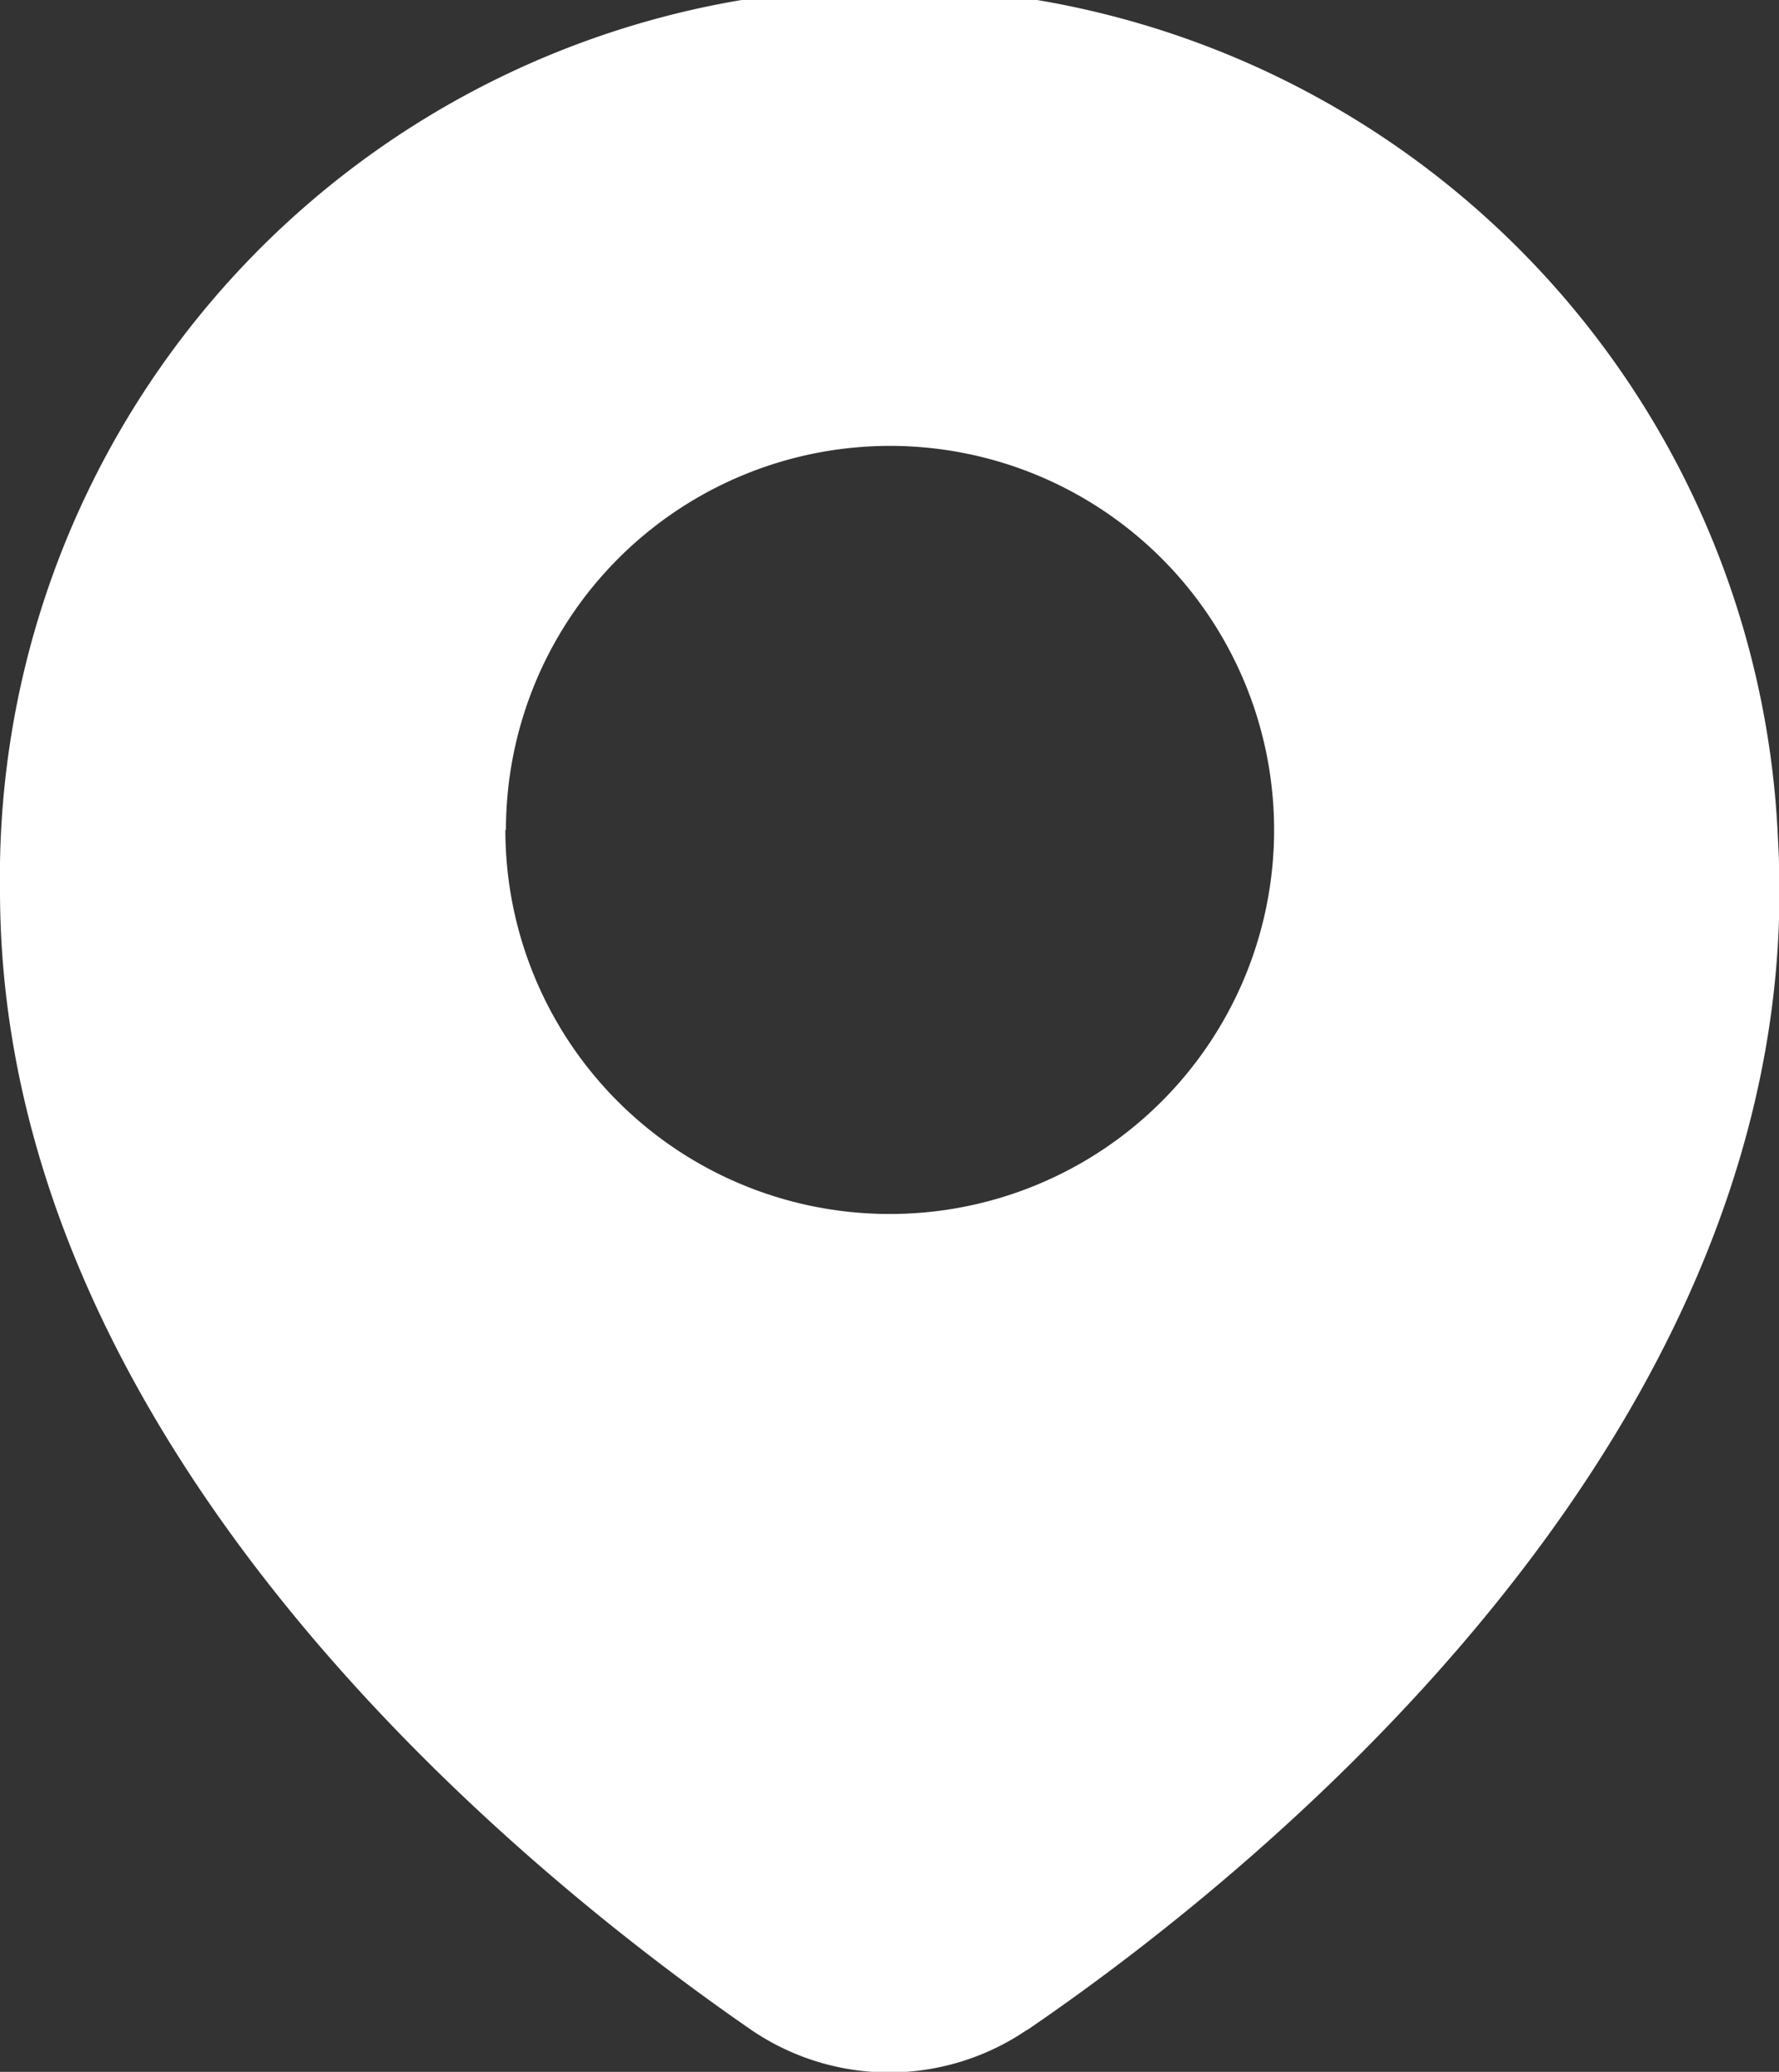
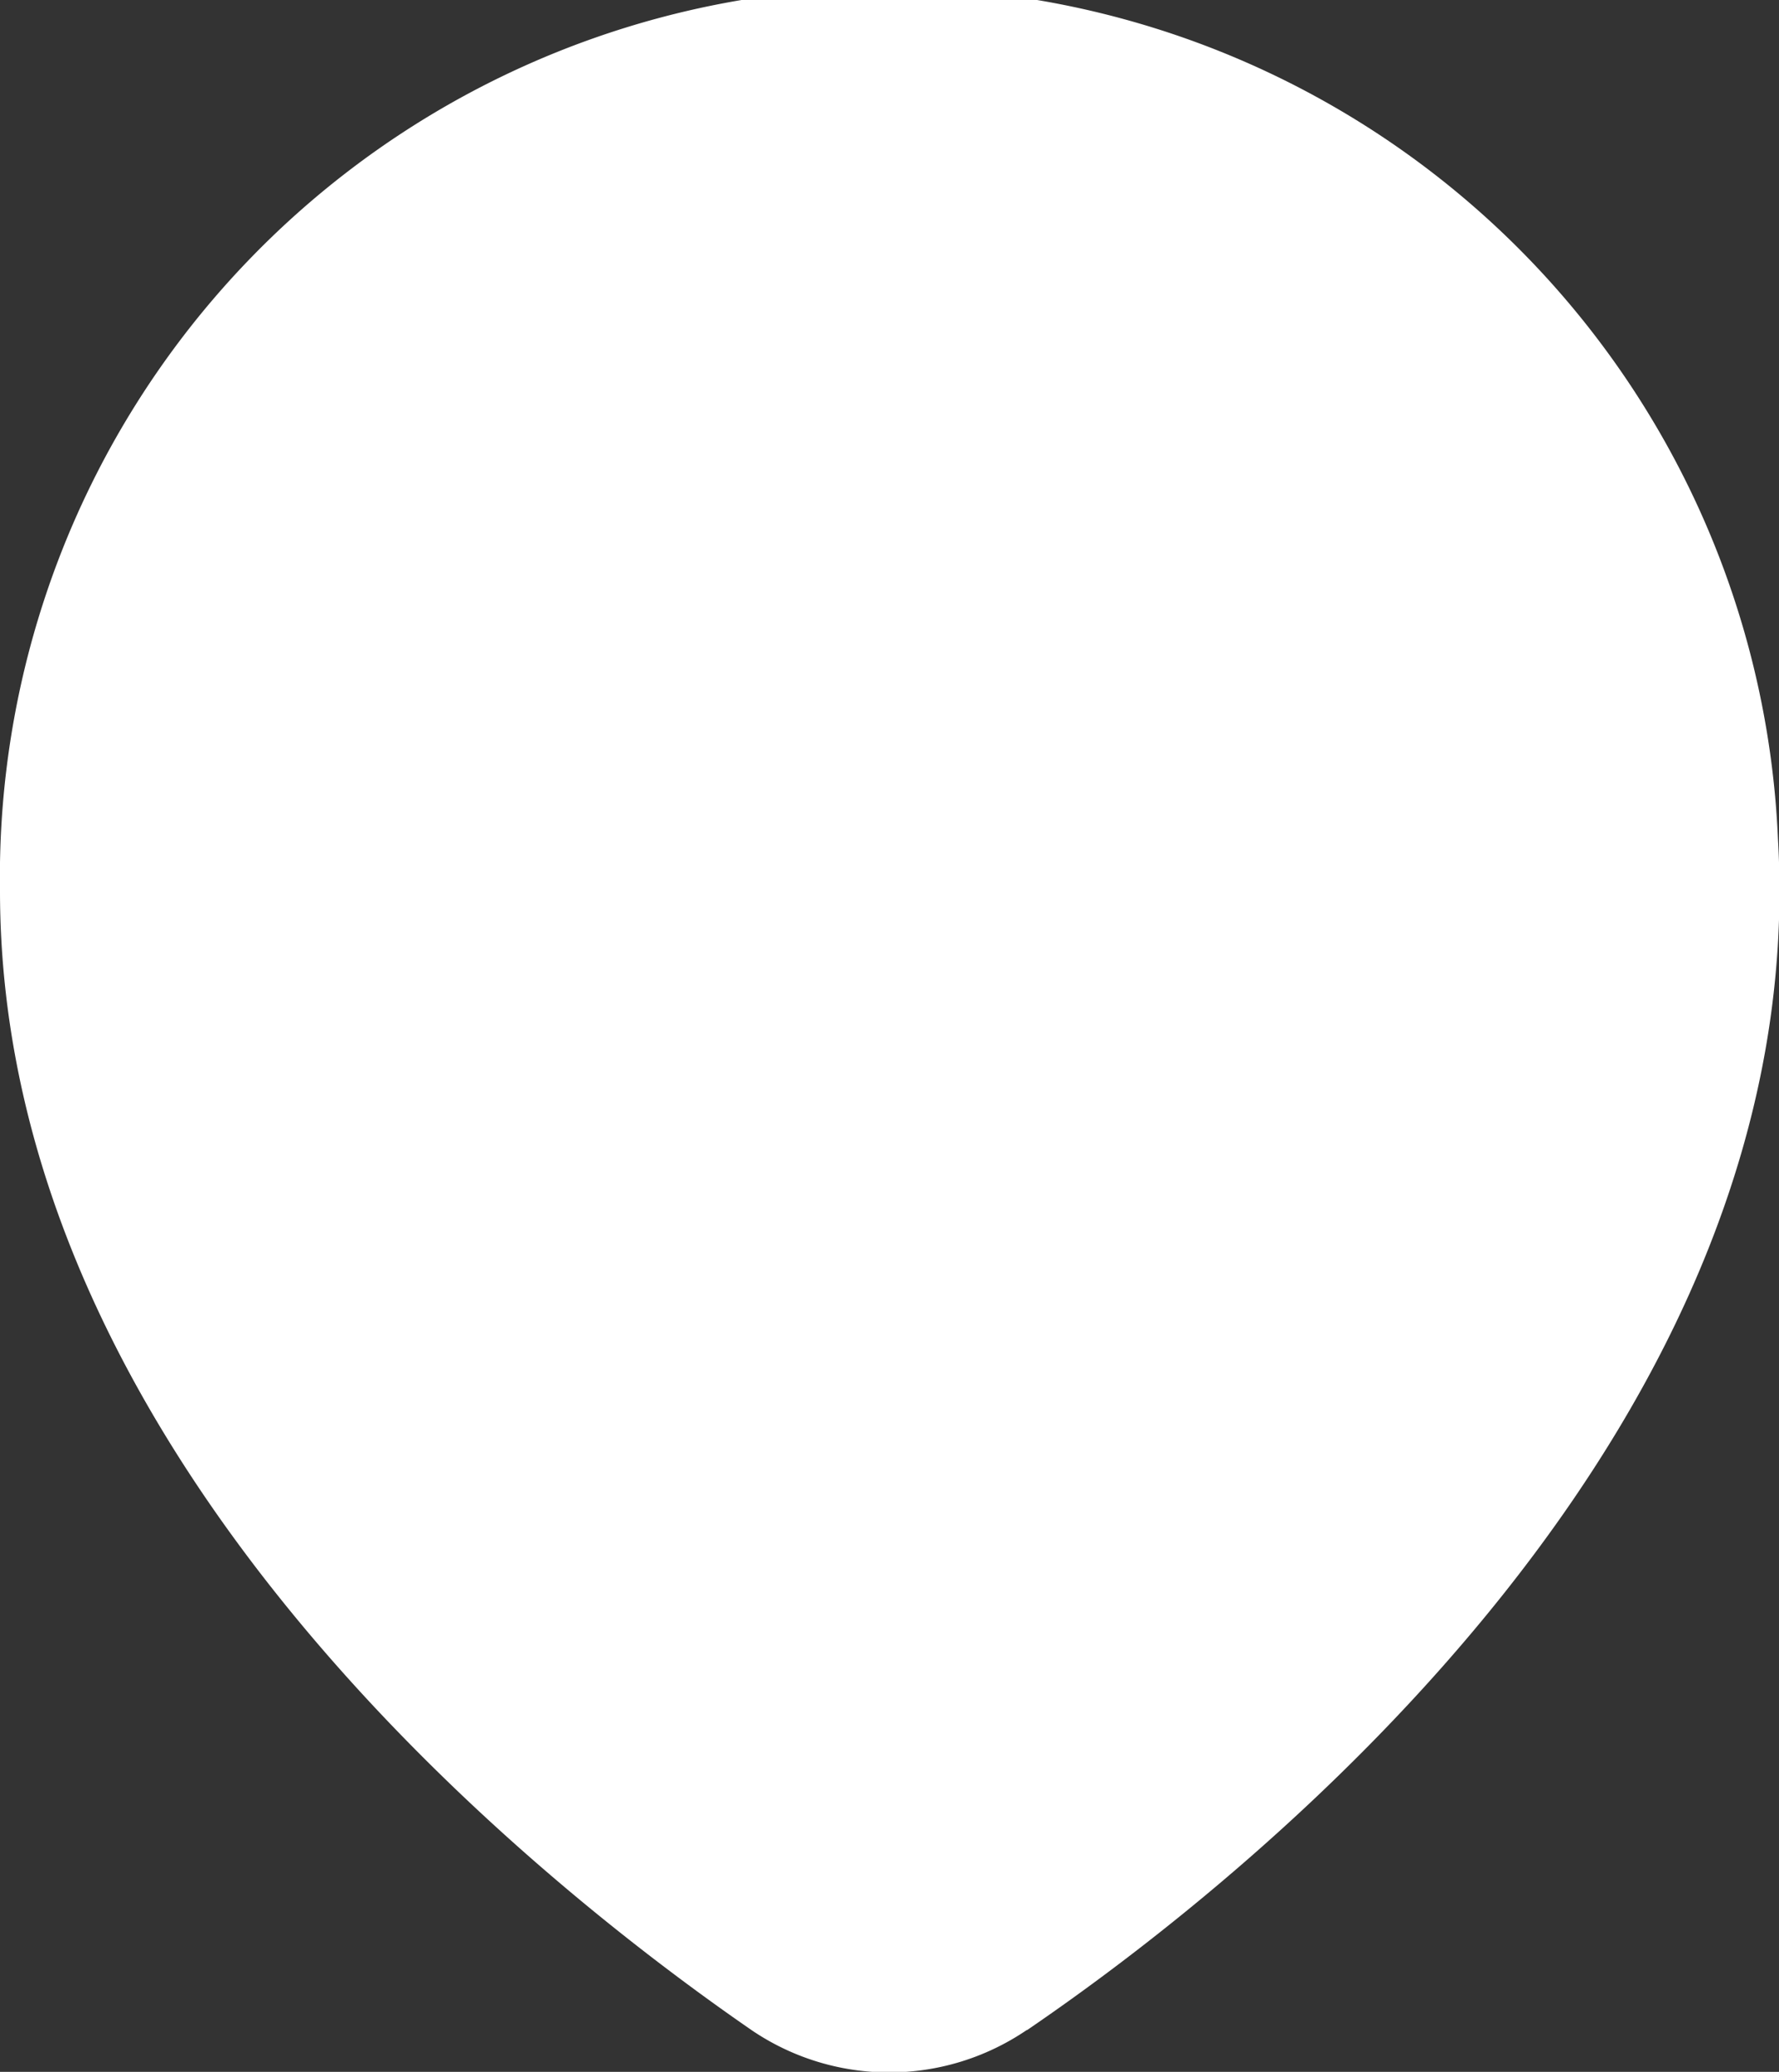
<svg xmlns="http://www.w3.org/2000/svg" viewBox="0 0 15.415 17.954" height="17.954" width="15.415">
  <rect x="0" y="0" width="15.415" height="17.954" fill="#333333" stroke="none" />
-   <path fill="#fff" transform="translate(-10 -5.98)" d="M18.9,23.572c2.053-1.4,6.8-5.255,6.506-10.322A7.707,7.707,0,0,0,10,13.7c0,4.852,4.555,8.521,6.513,9.873a2.12,2.12,0,0,0,2.382,0Zm-4.516-10.4A3.328,3.328,0,1,1,17.708,16.5,3.328,3.328,0,0,1,14.379,13.17Z" />
+   <path fill="#fff" transform="translate(-10 -5.98)" d="M18.9,23.572c2.053-1.4,6.8-5.255,6.506-10.322A7.707,7.707,0,0,0,10,13.7c0,4.852,4.555,8.521,6.513,9.873a2.12,2.12,0,0,0,2.382,0Zm-4.516-10.4Z" />
</svg>